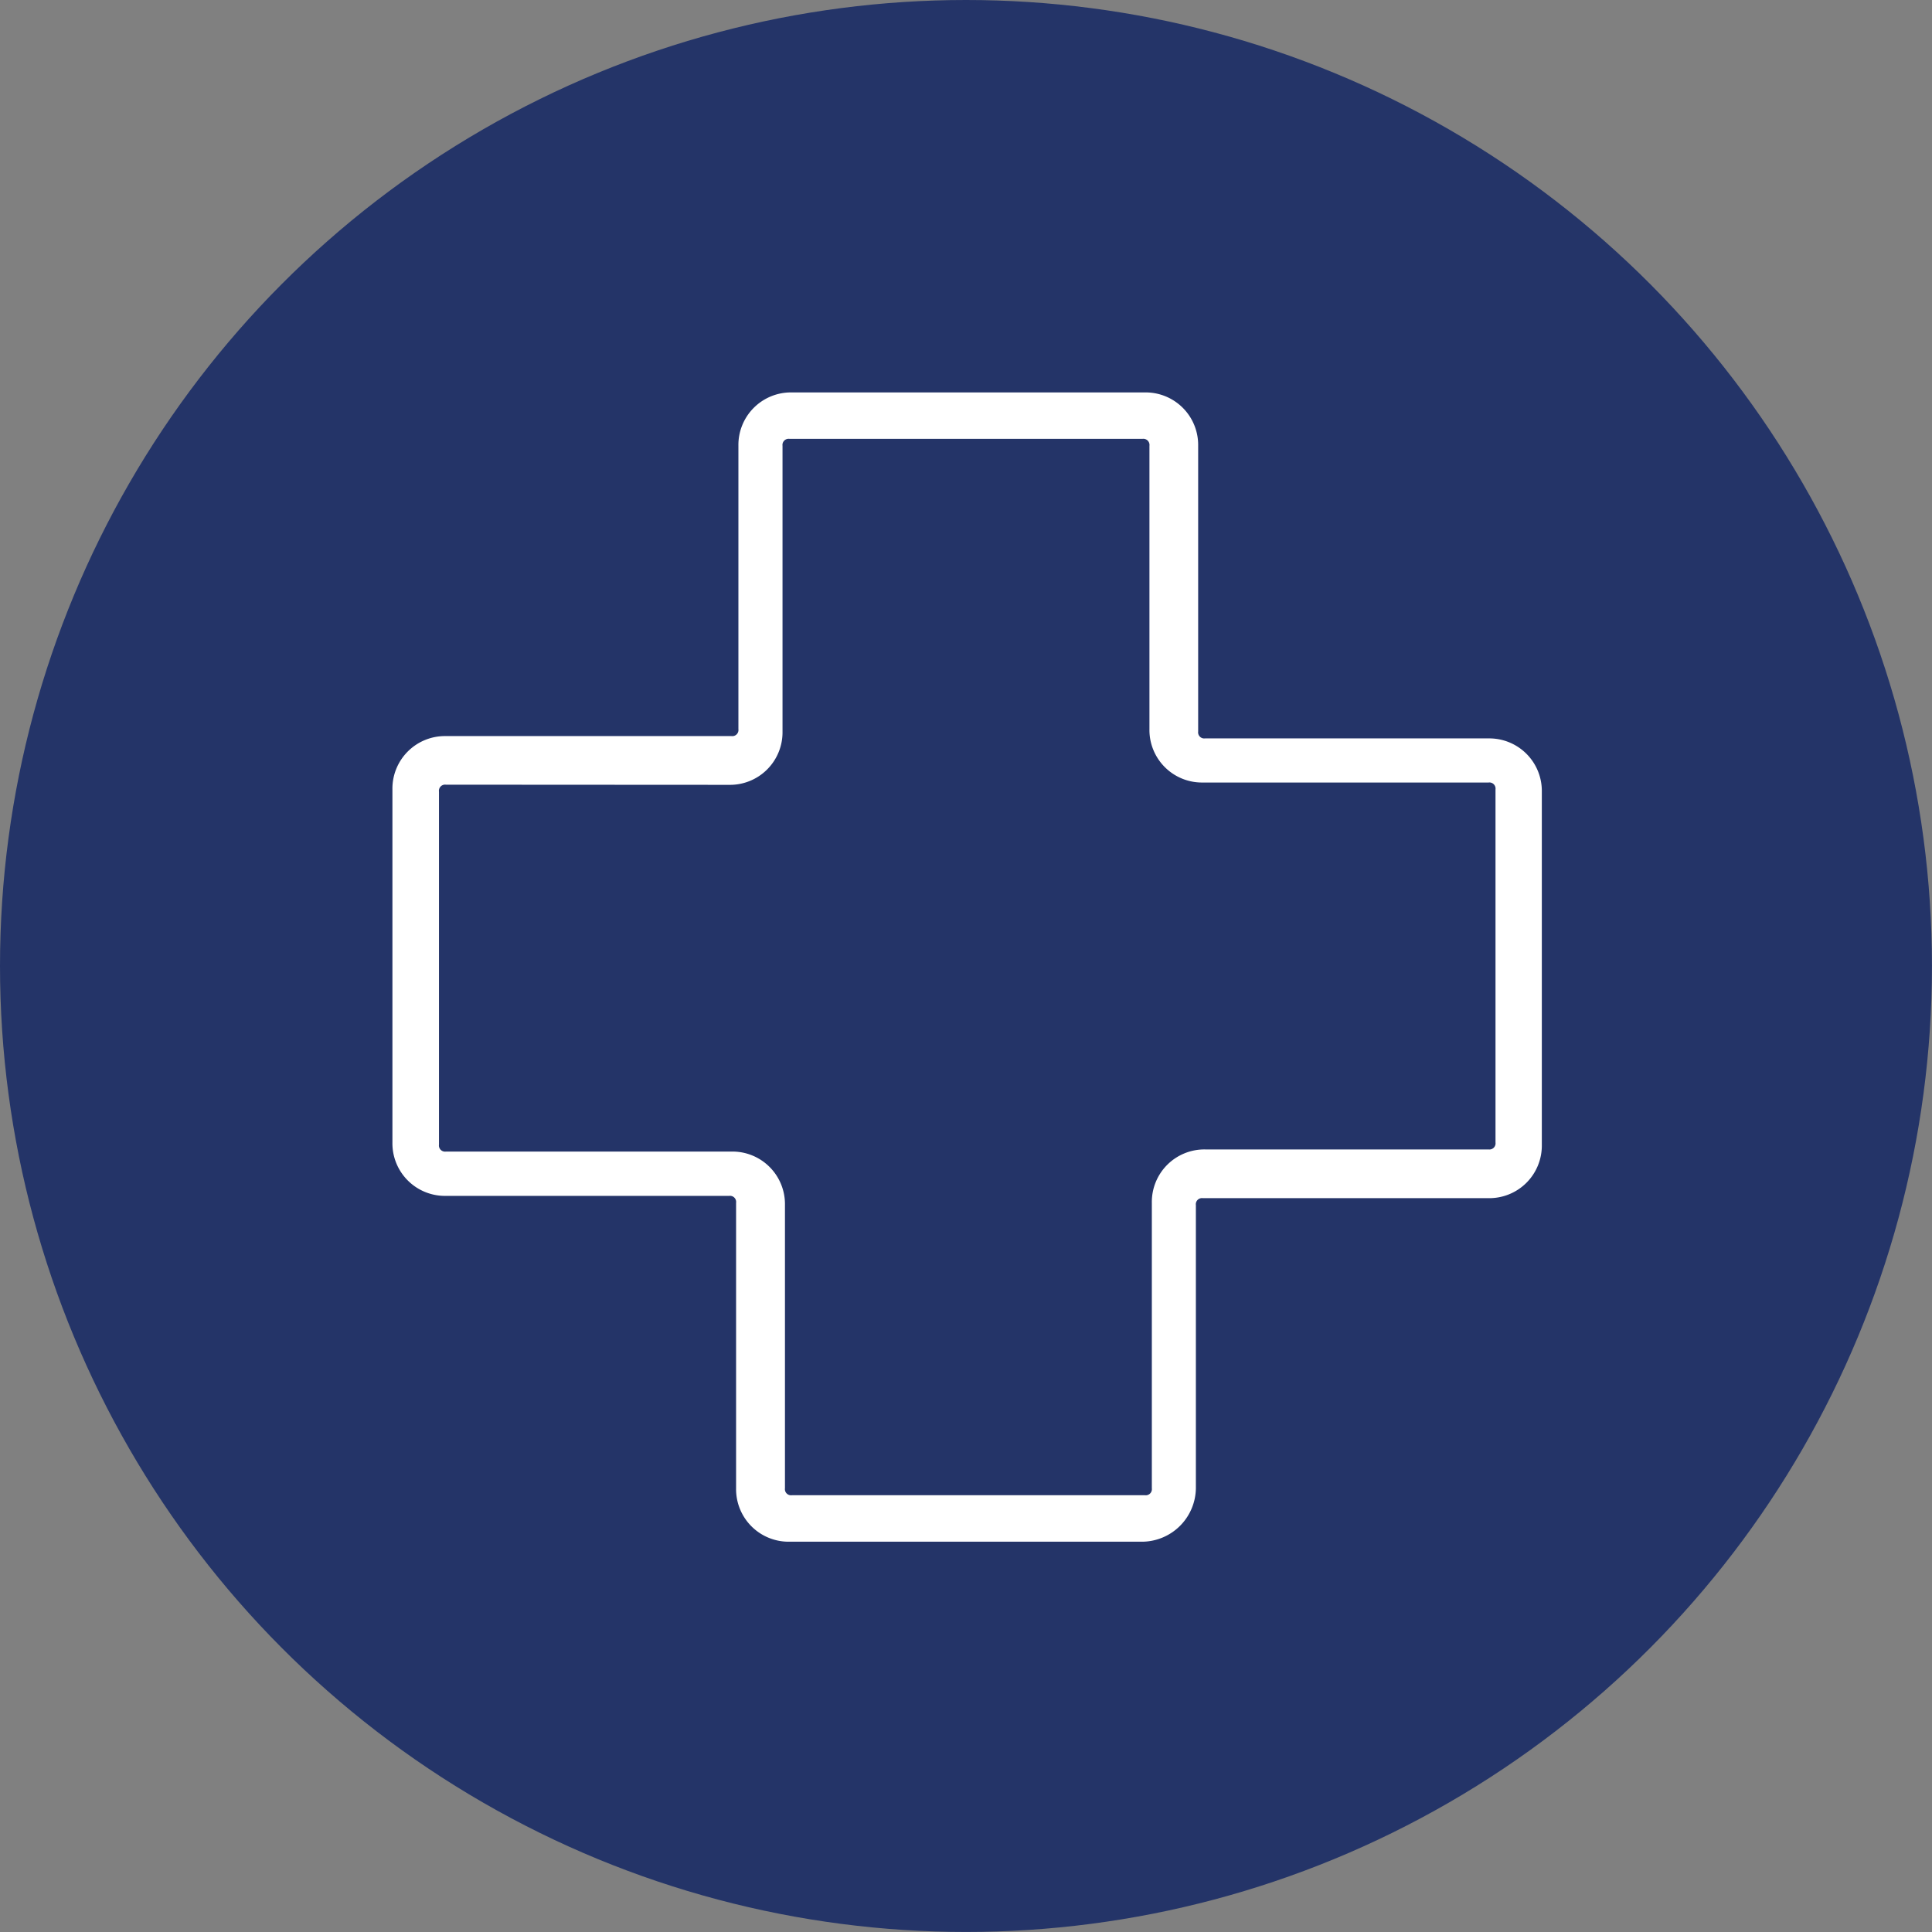
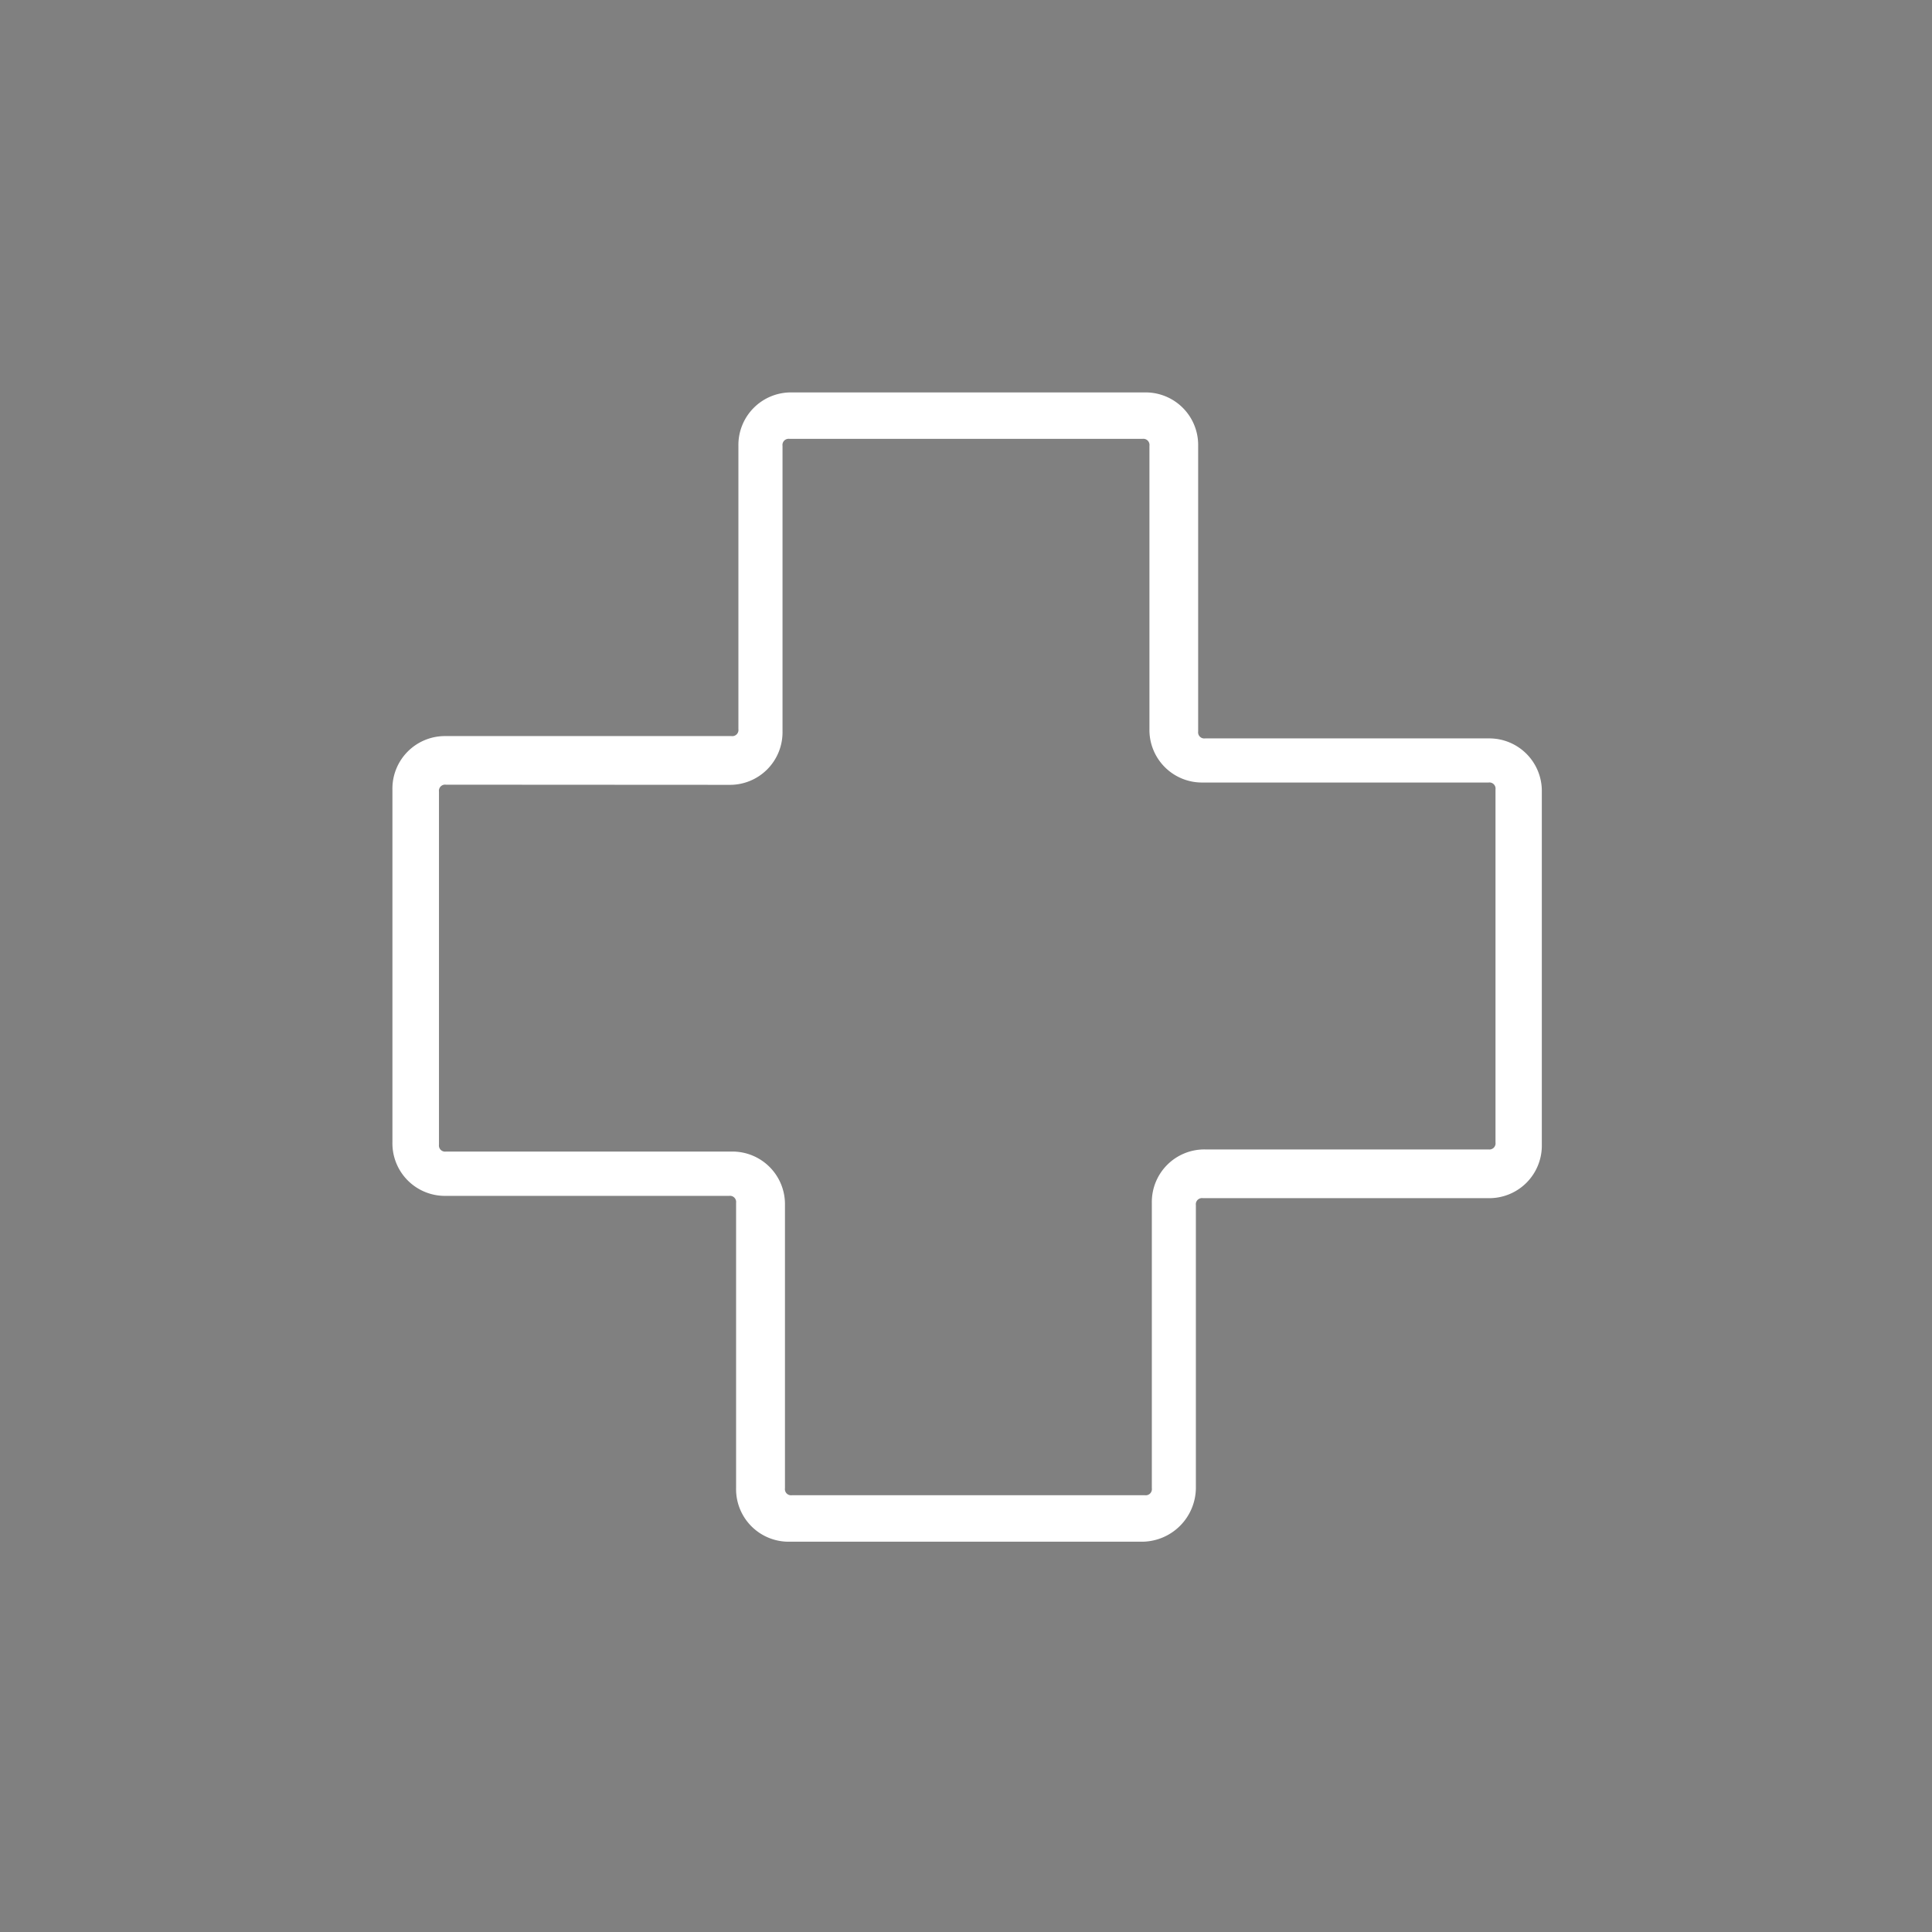
<svg xmlns="http://www.w3.org/2000/svg" width="49.927" height="49.927" viewBox="0 0 49.927 49.927">
  <rect x="0" y="0" width="49.927" height="49.927" fill="#808080" stroke="none" />
  <g transform="translate(-0.9 -0.9)">
-     <circle cx="24.963" cy="24.963" r="24.963" transform="translate(0.9 0.9)" fill="#243468" />
    <g transform="translate(11.041 11.041)">
      <path d="M37.183,47.5H28.061a1.358,1.358,0,0,1-1.38-1.38V38.743a.159.159,0,0,0-.18-.18H19.18a1.358,1.358,0,0,1-1.38-1.38V28.061a1.358,1.358,0,0,1,1.38-1.38h7.381a.159.159,0,0,0,.18-.18V19.18a1.358,1.358,0,0,1,1.38-1.38h9.121a1.358,1.358,0,0,1,1.38,1.38v7.381a.159.159,0,0,0,.18.18h7.321a1.358,1.358,0,0,1,1.38,1.38v9.121a1.358,1.358,0,0,1-1.38,1.38H38.743a.159.159,0,0,0-.18.18v7.321A1.4,1.4,0,0,1,37.183,47.5Zm-18-19.563a.159.159,0,0,0-.18.18v9.121a.159.159,0,0,0,.18.18h7.381a1.358,1.358,0,0,1,1.38,1.38v7.321a.159.159,0,0,0,.18.18h9.121a.159.159,0,0,0,.18-.18V38.743a1.358,1.358,0,0,1,1.38-1.38h7.321a.159.159,0,0,0,.18-.18V28.061a.159.159,0,0,0-.18-.18H38.743a1.358,1.358,0,0,1-1.38-1.38V19.18a.159.159,0,0,0-.18-.18H28.061a.159.159,0,0,0-.18.18v7.381a1.358,1.358,0,0,1-1.38,1.38Z" transform="translate(-17.8 -17.8)" fill="#fff" />
    </g>
  </g>
</svg>